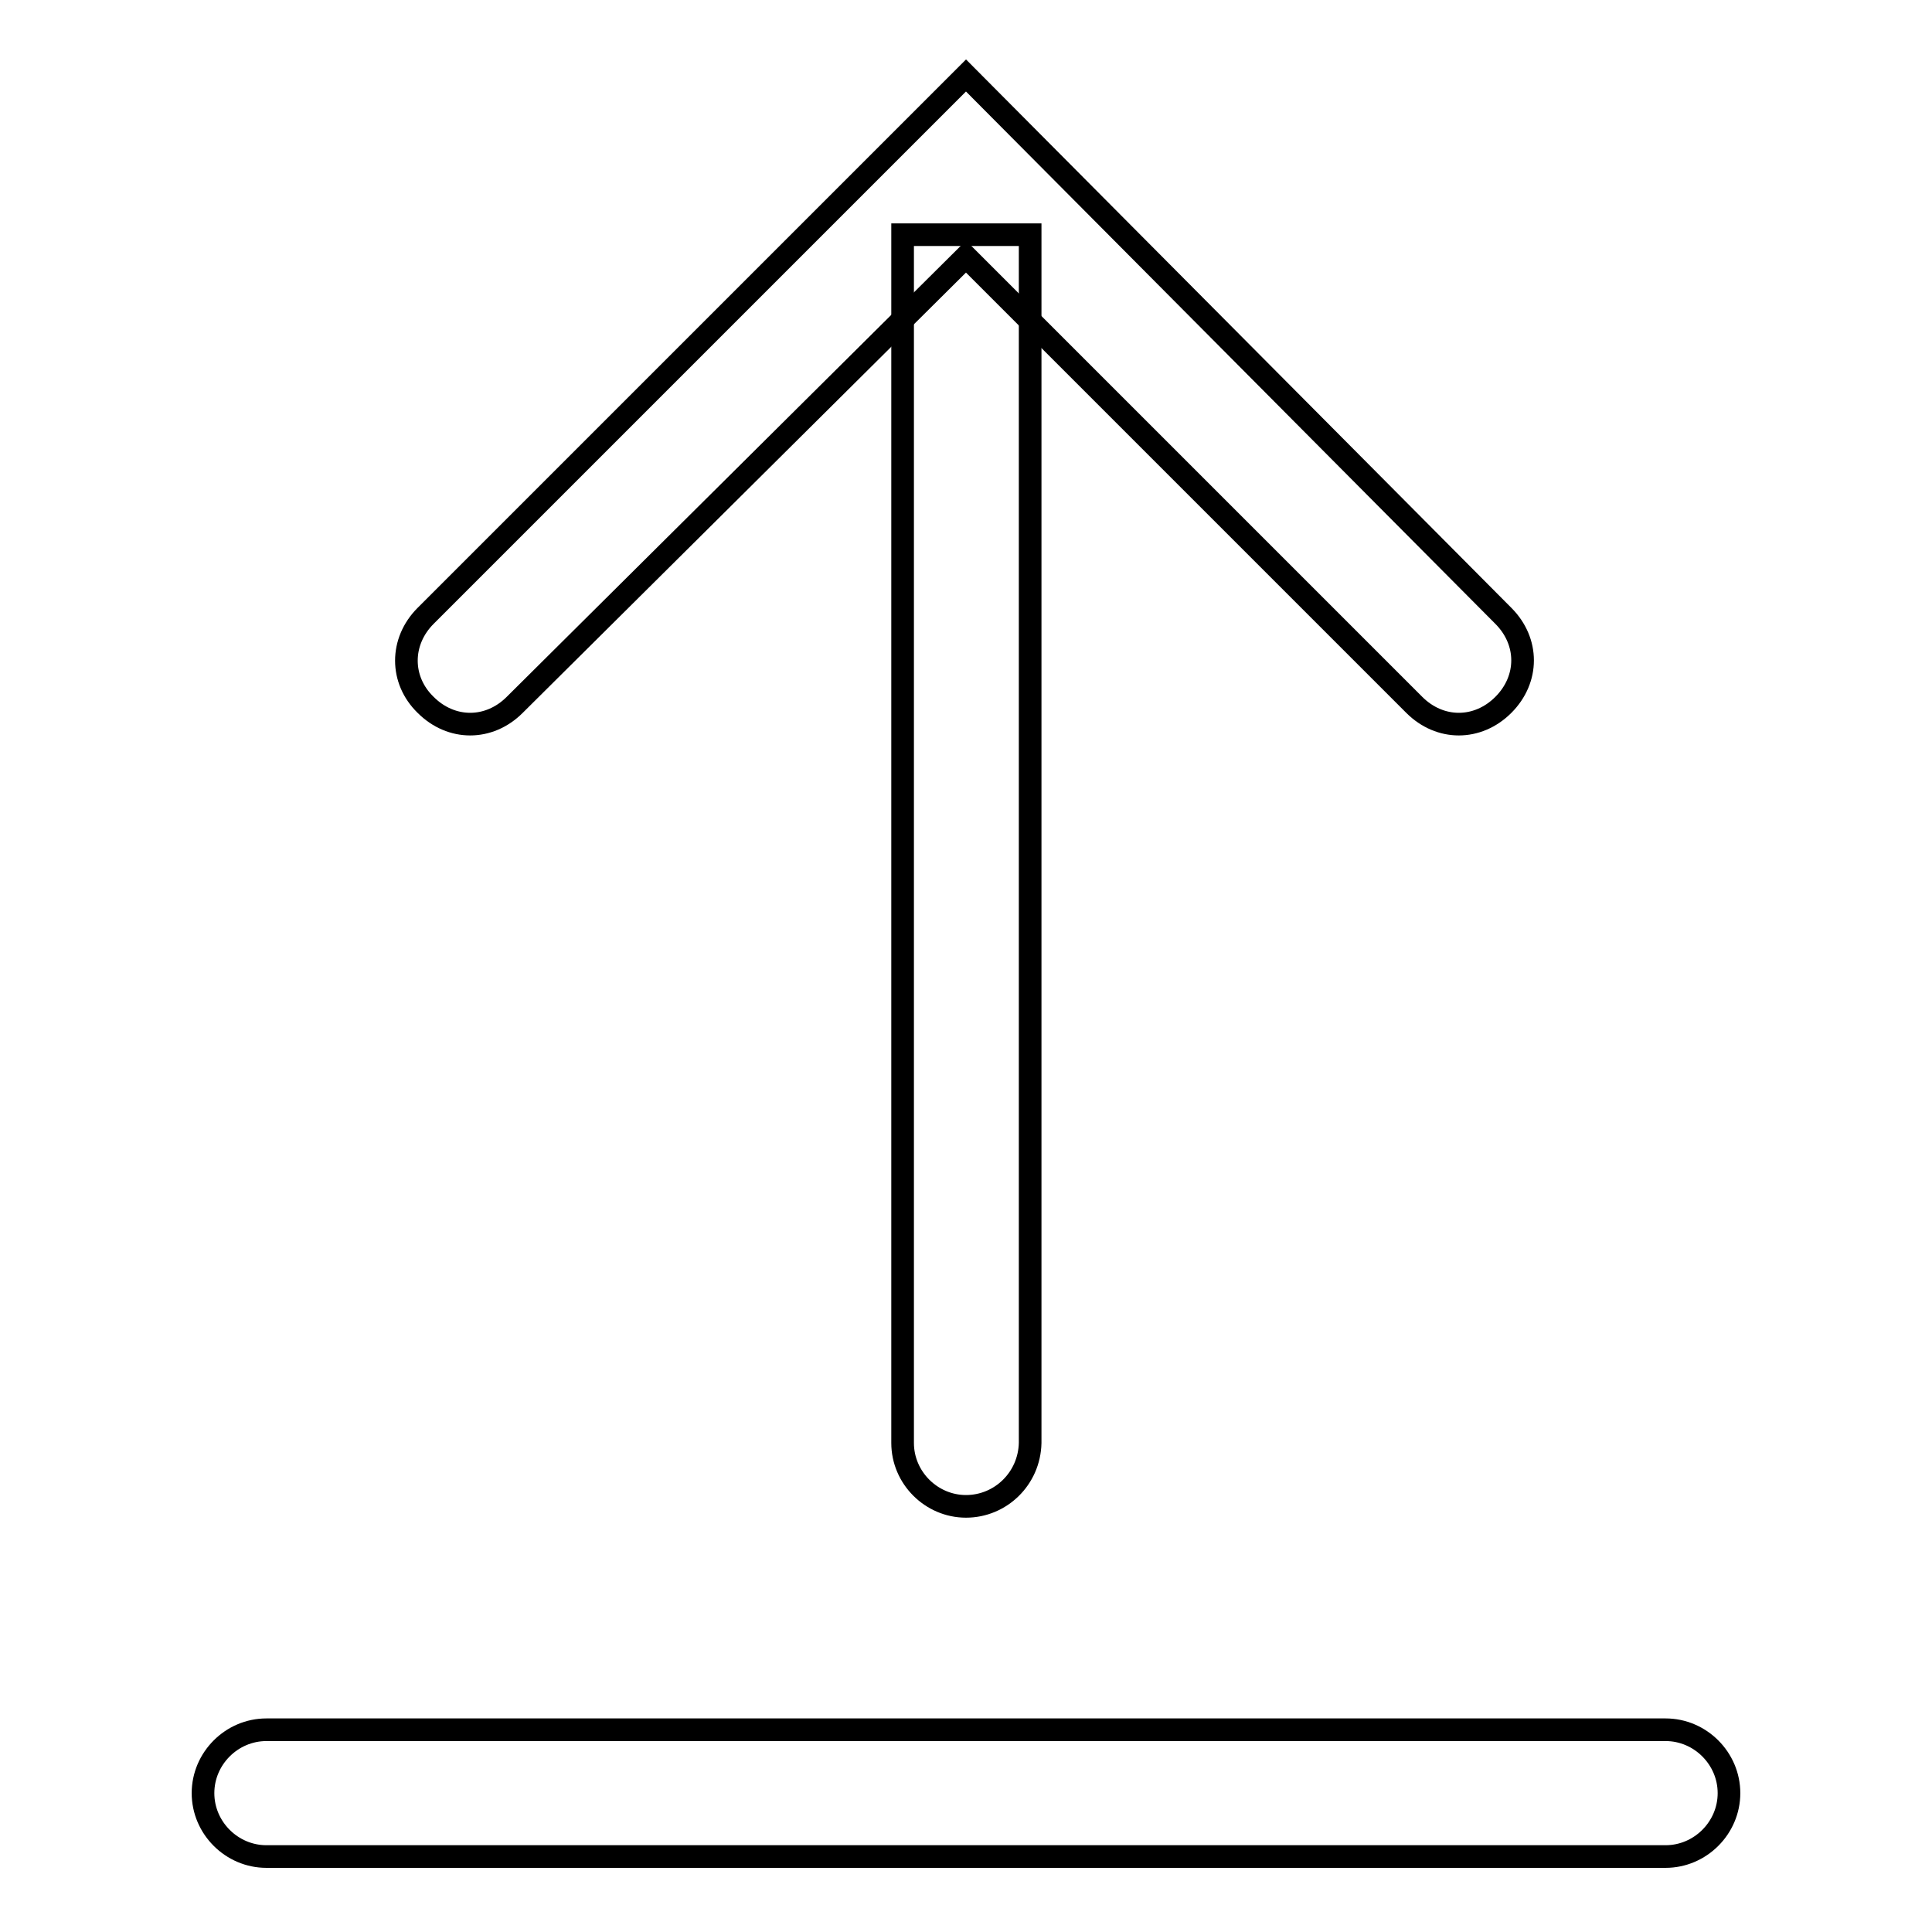
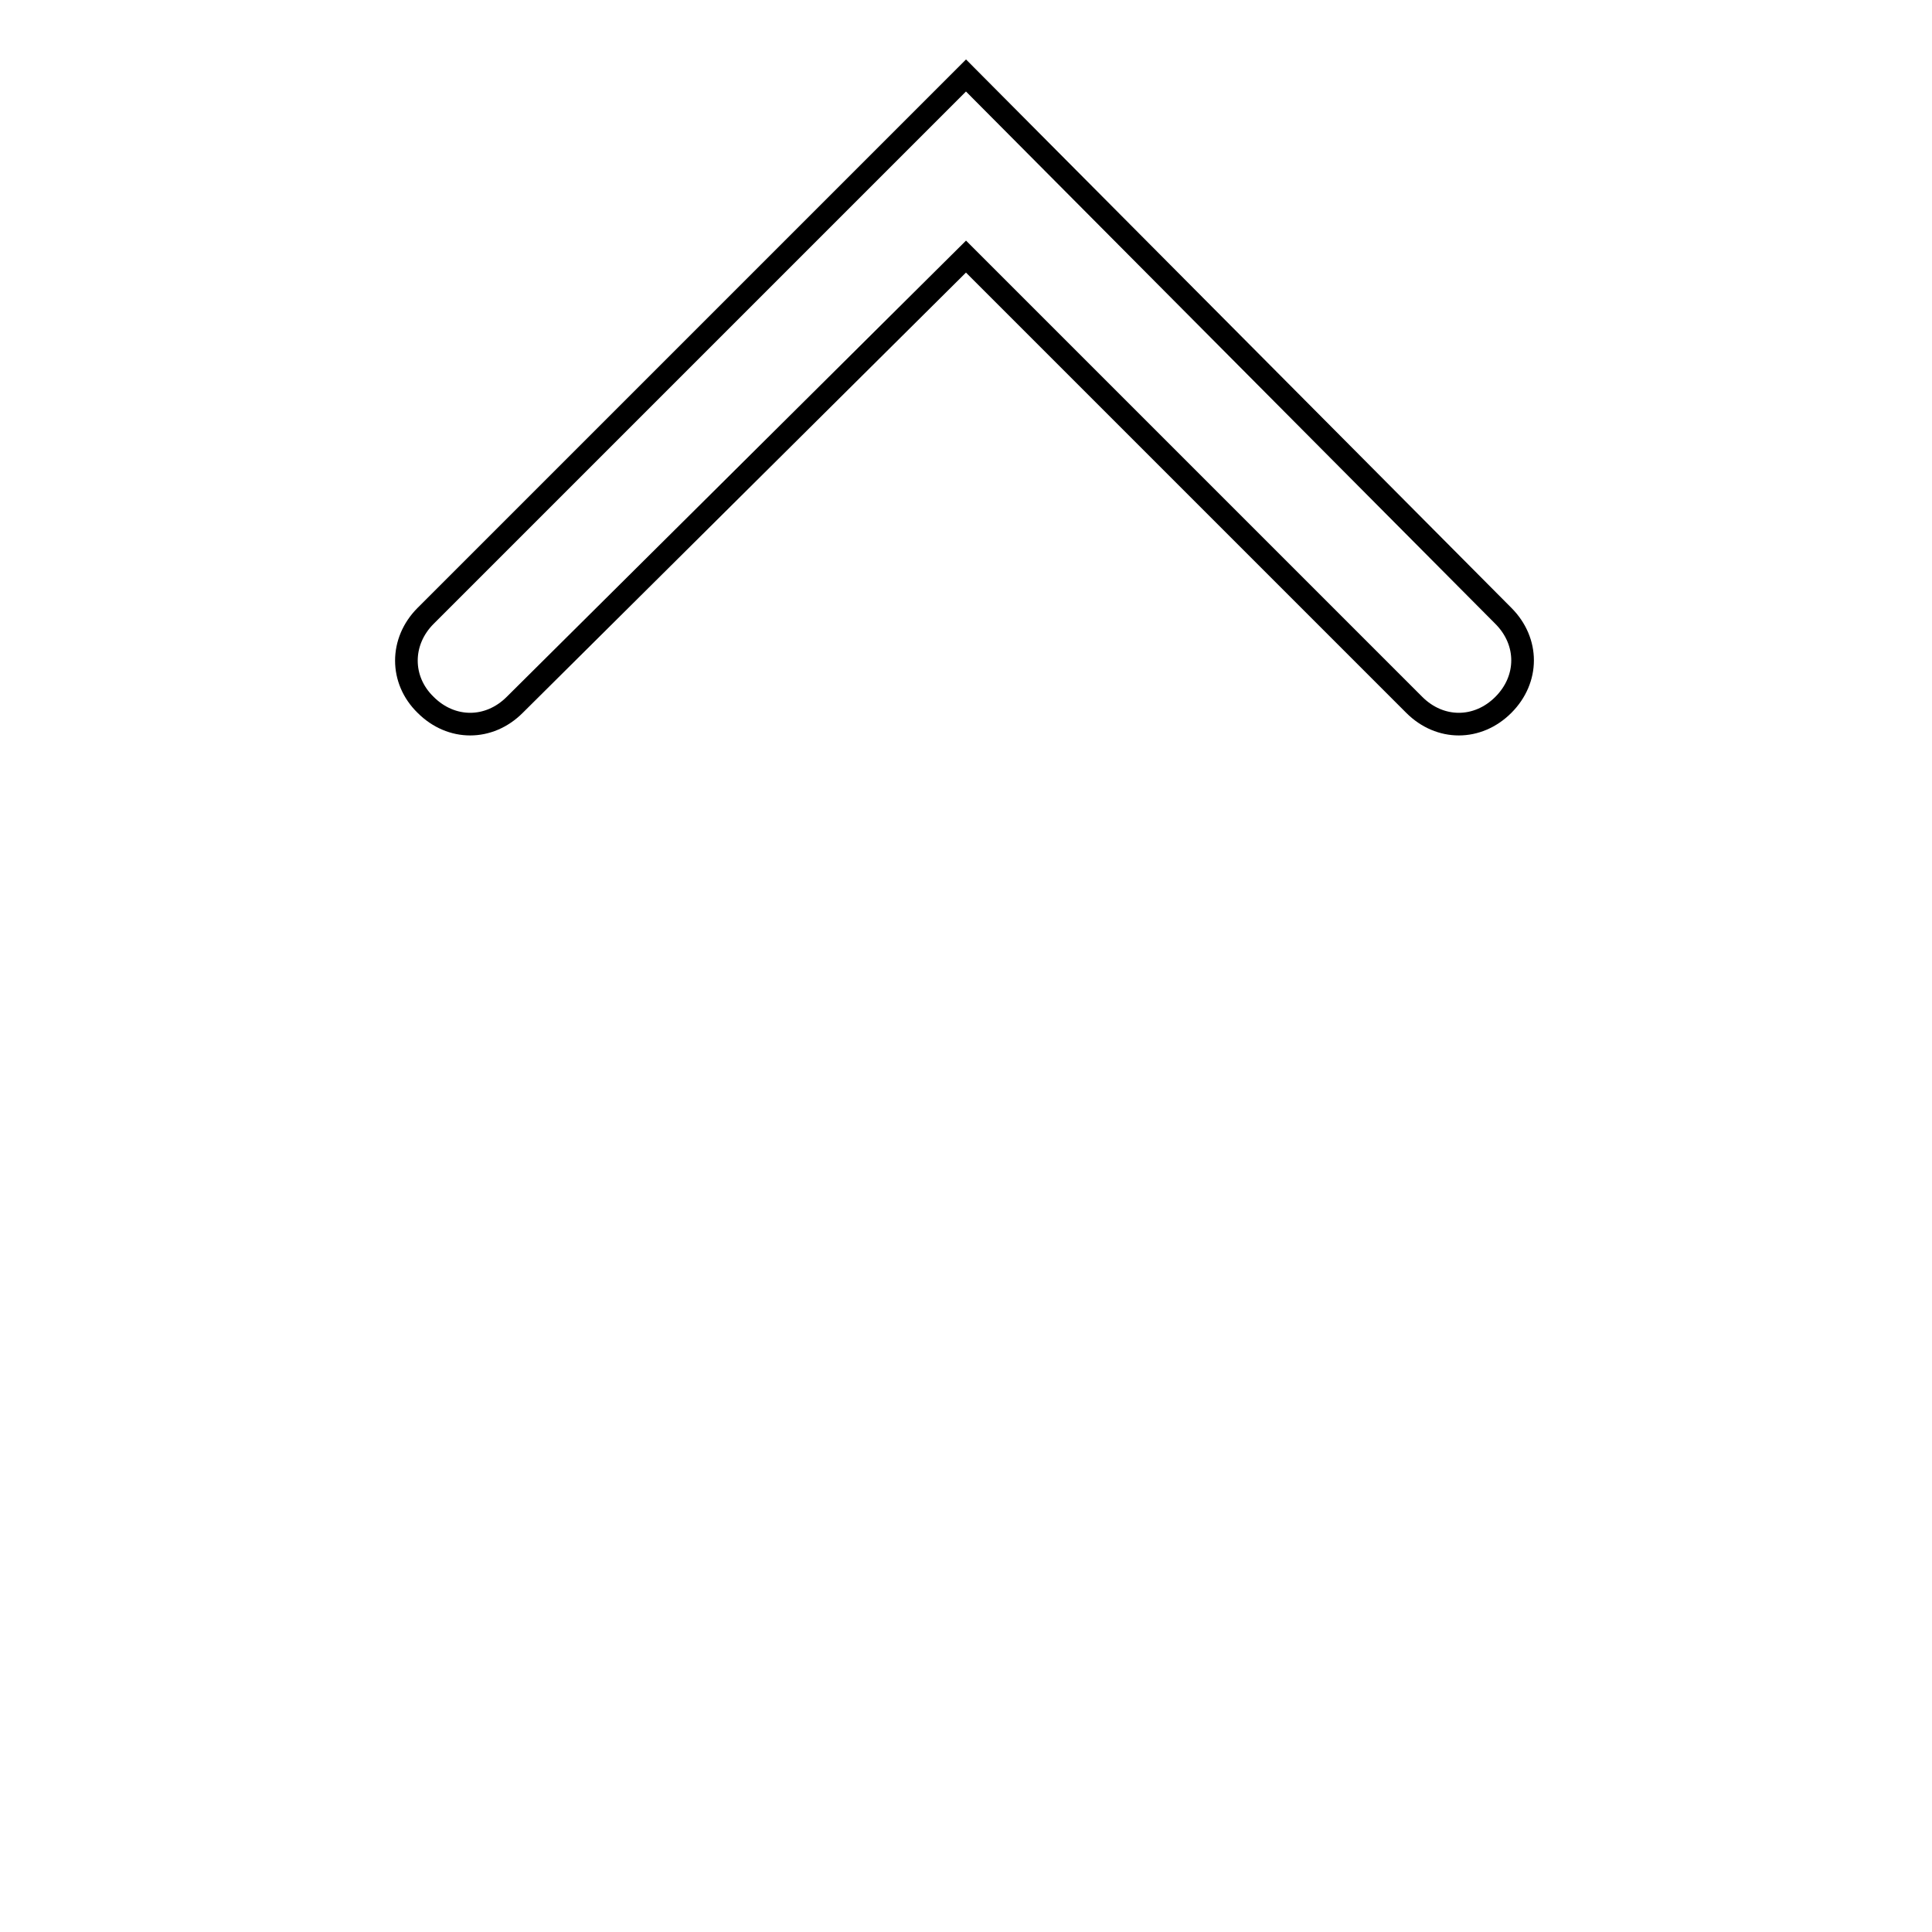
<svg xmlns="http://www.w3.org/2000/svg" version="1.1" x="0px" y="0px" viewBox="0 0 256 256" enable-background="new 0 0 256 256" xml:space="preserve">
  <g>
-     <path stroke-width="3" fill-opacity="0" stroke="#000000" d="M128,199.6c-4.6,0-8.4-3.8-8.4-8.4V31.1h16.9v160.1C136.4,195.9,132.6,199.6,128,199.6z M220.7,246H35.3 c-4.6,0-8.4-3.8-8.4-8.4c0-4.6,3.8-8.4,8.4-8.4h185.4c4.6,0,8.4,3.8,8.4,8.4C229.1,242.2,225.3,246,220.7,246z" />
    <path stroke-width="3" fill-opacity="0" stroke="#000000" d="M56.4,93.4c3.4,3.4,8.4,3.4,11.8,0L128,34l59.4,59.4c3.4,3.4,8.4,3.4,11.8,0c3.4-3.4,3.4-8.4,0-11.8L128,10 L56.4,81.6C53,85,53,90.1,56.4,93.4z" />
  </g>
</svg>